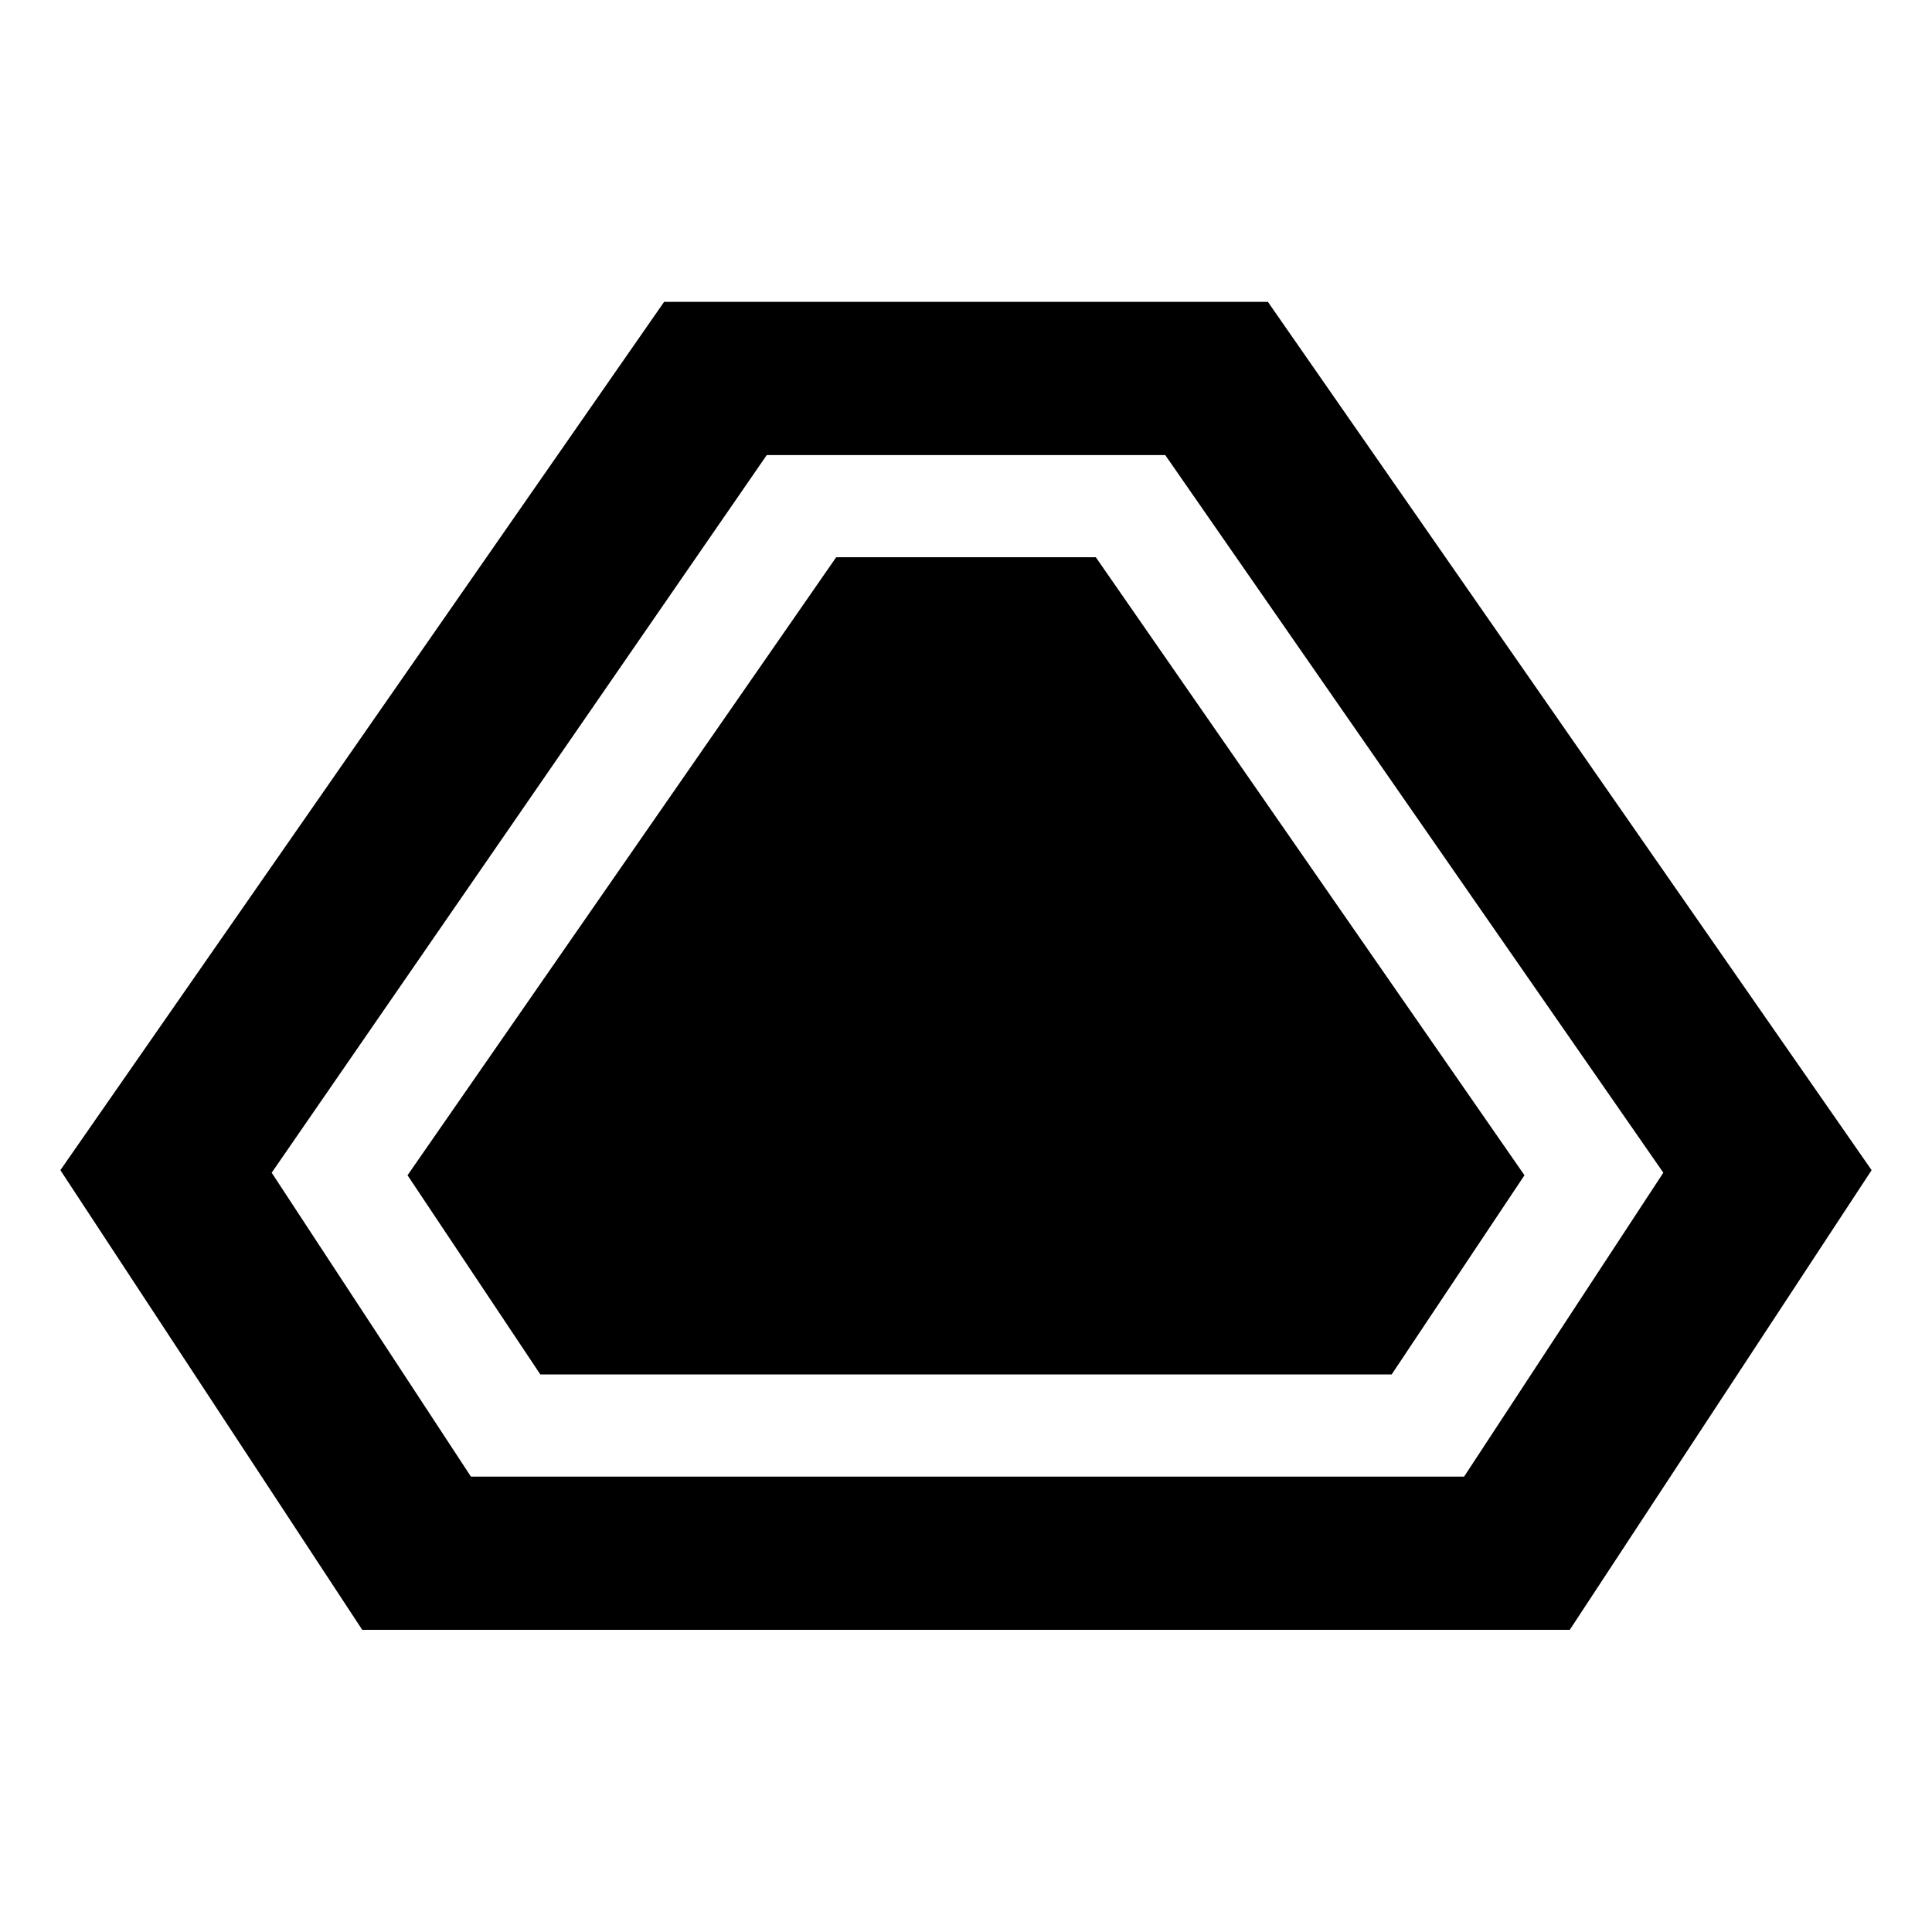
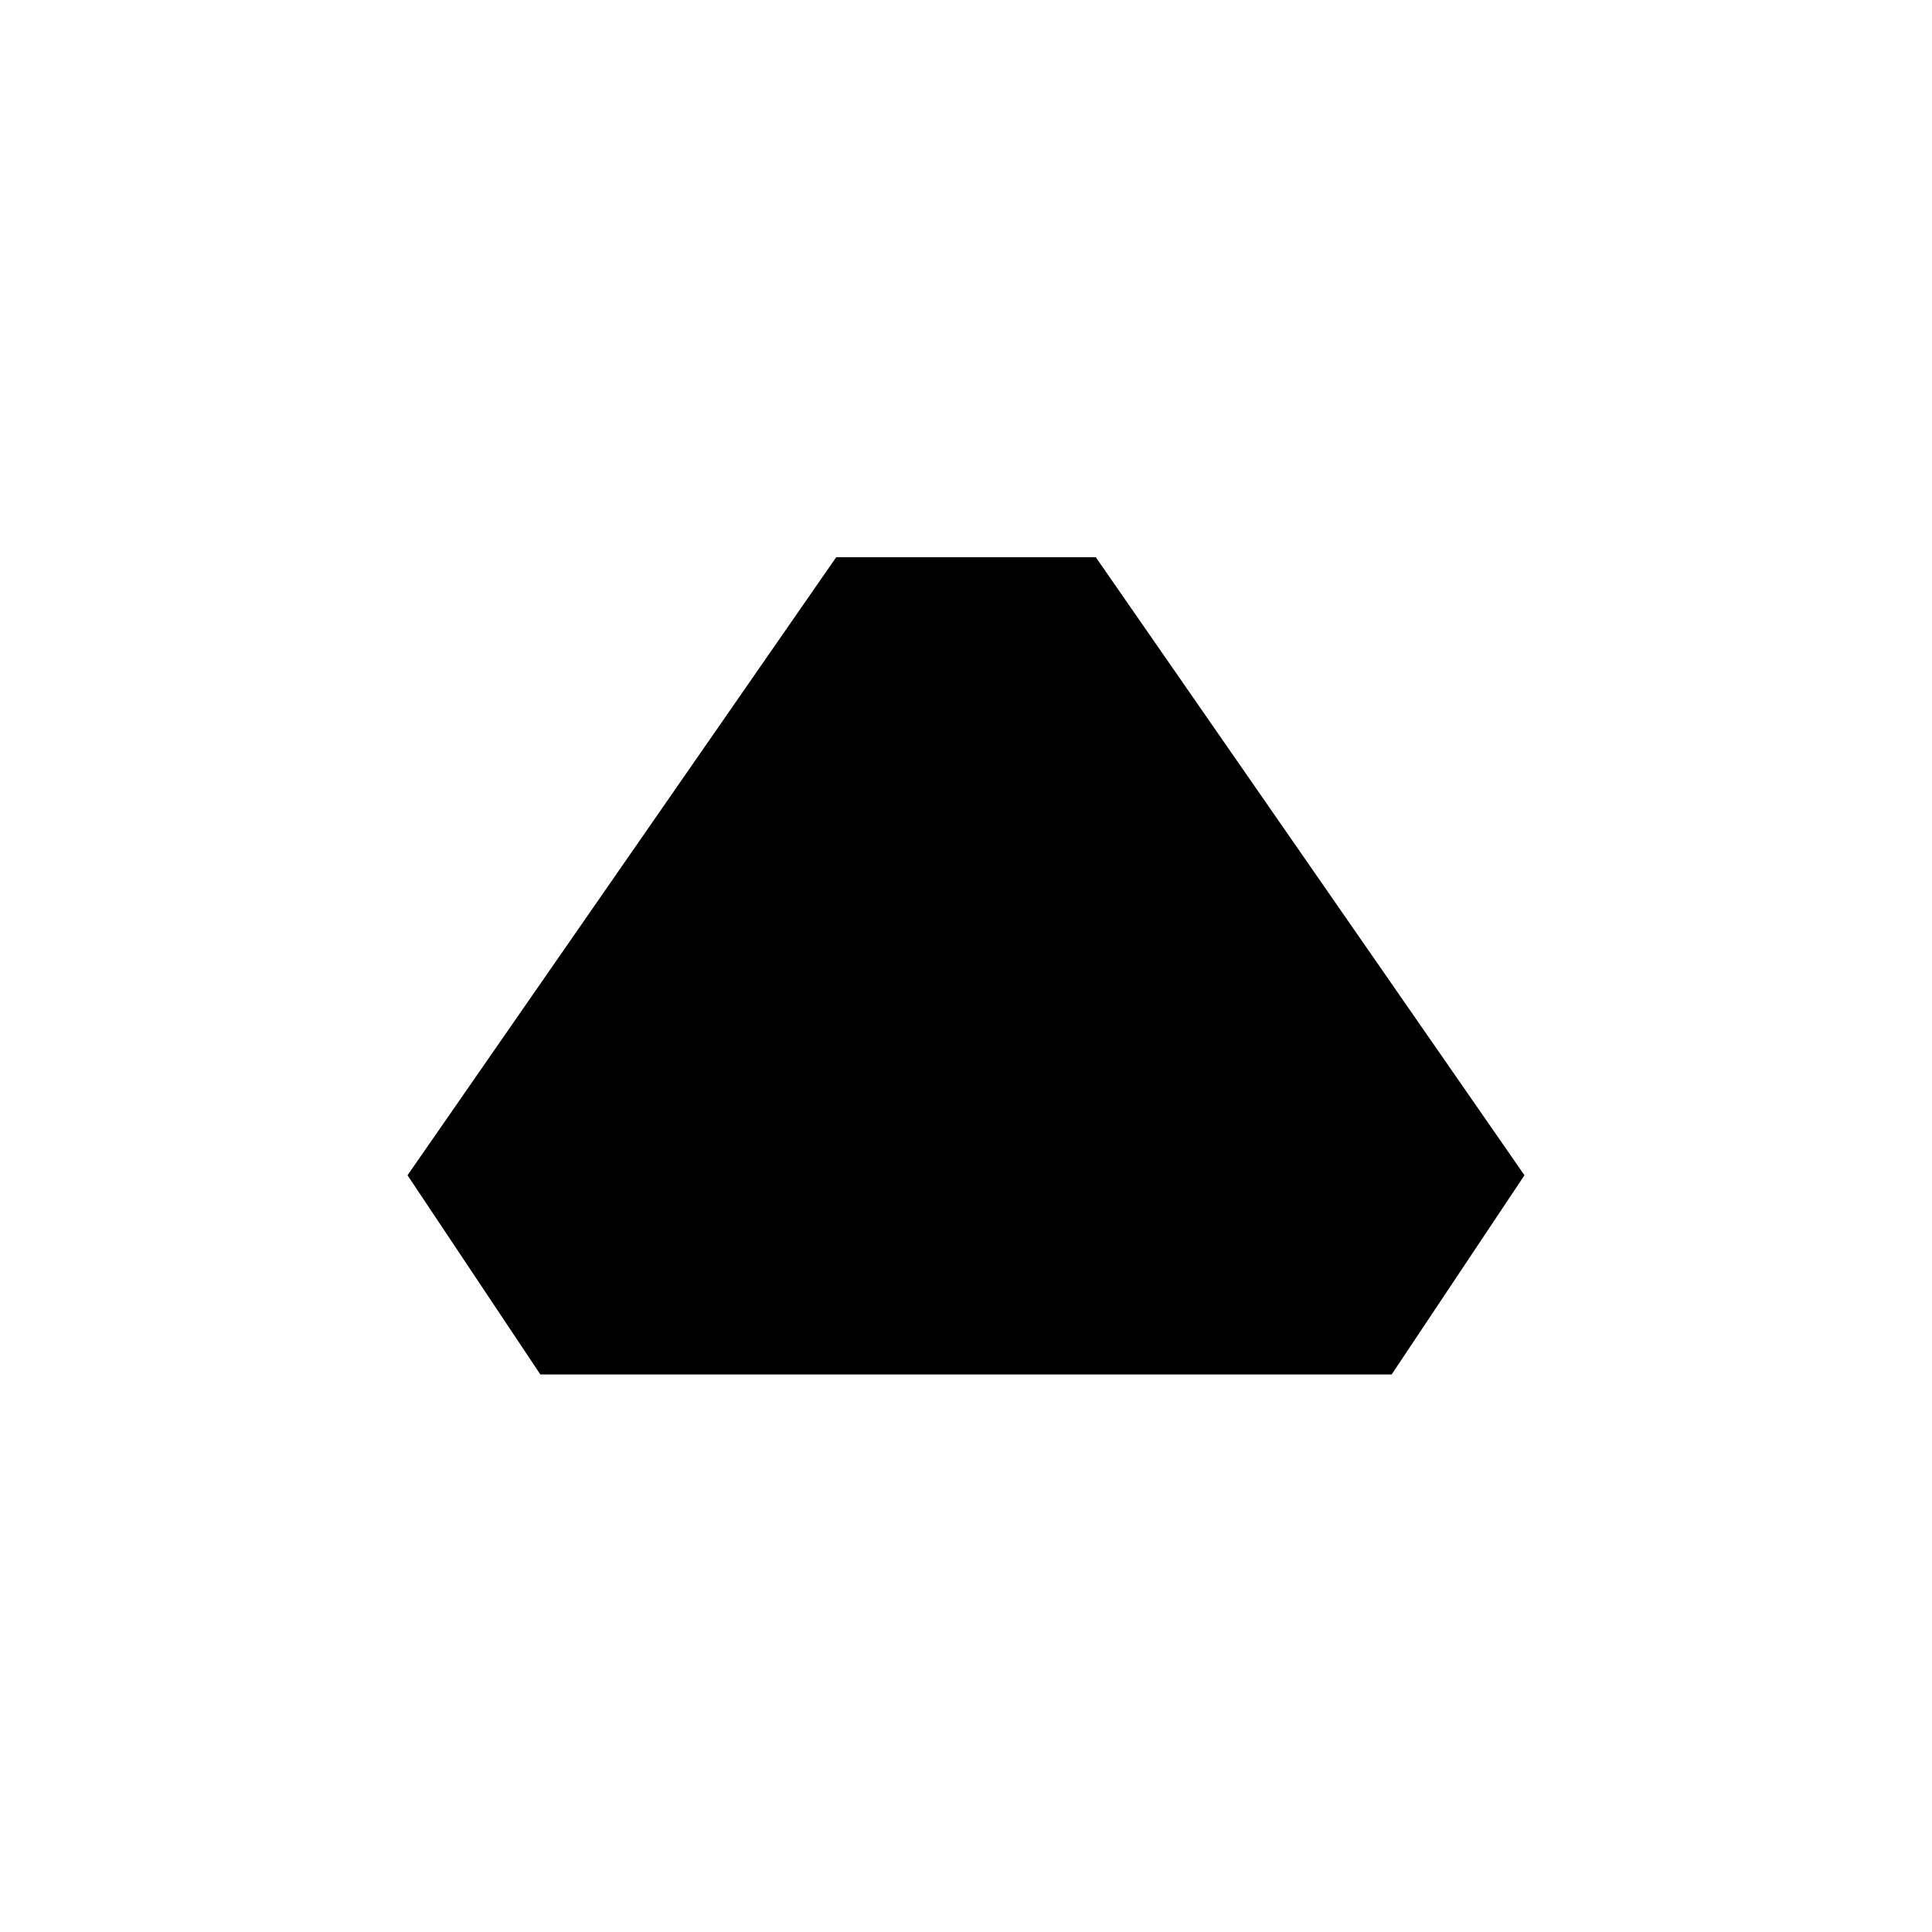
<svg xmlns="http://www.w3.org/2000/svg" version="1.1" width="64" height="64">
  <defs>
    <clipPath id="glowclip" clipPathUnits="userSpaceOnUse">
      <path d="M 23.1,8 40.9,8 59.7,40 50.8,56 13.2,56 4.3,40 z" />
    </clipPath>
    <clipPath id="markclip" clipPathUnits="userSpaceOnUse">
      <path d="M 0,0 0,64 64,64 64,0 0,0 z m 27.7,16 8.6,0 L 50.5,40.2 46.1,48 17.9,48 13.5,40.2 27.7,16 z" />
    </clipPath>
    <filter id="glow">
      <feGaussianBlur stdDeviation="8" />
    </filter>
  </defs>
  <g transform="matrix(1,0,0,0.846,0,4.923)">
    <g class="blurred">
      <g class="colorbutton" clip-path="url(#markclip)">
-         <path class="colorbutton_glow" filter="url(#glow)" clip-path="url(#glowclip)" d="m 0,0 0,64 64,0 0,-64 z m 25.4,12 13.2,0 16.5,28.1 -6.6,11.9 -32.9,0 -6.6,-11.9 z" />
-         <path class="colorbutton_frame" d="M 49.7,54 57.4,40.1 39.7,10 24.3,10 6.6,40.1 14.3,54 z M 12,58 2,40 22,6 42,6 62,40 52,58 z" />
-       </g>
+         </g>
      <path class="colormark" d="m 27.7,16 8.6,0 14.2,24.2 L 46.1,48 17.9,48 13.5,40.2 z" />
    </g>
  </g>
</svg>